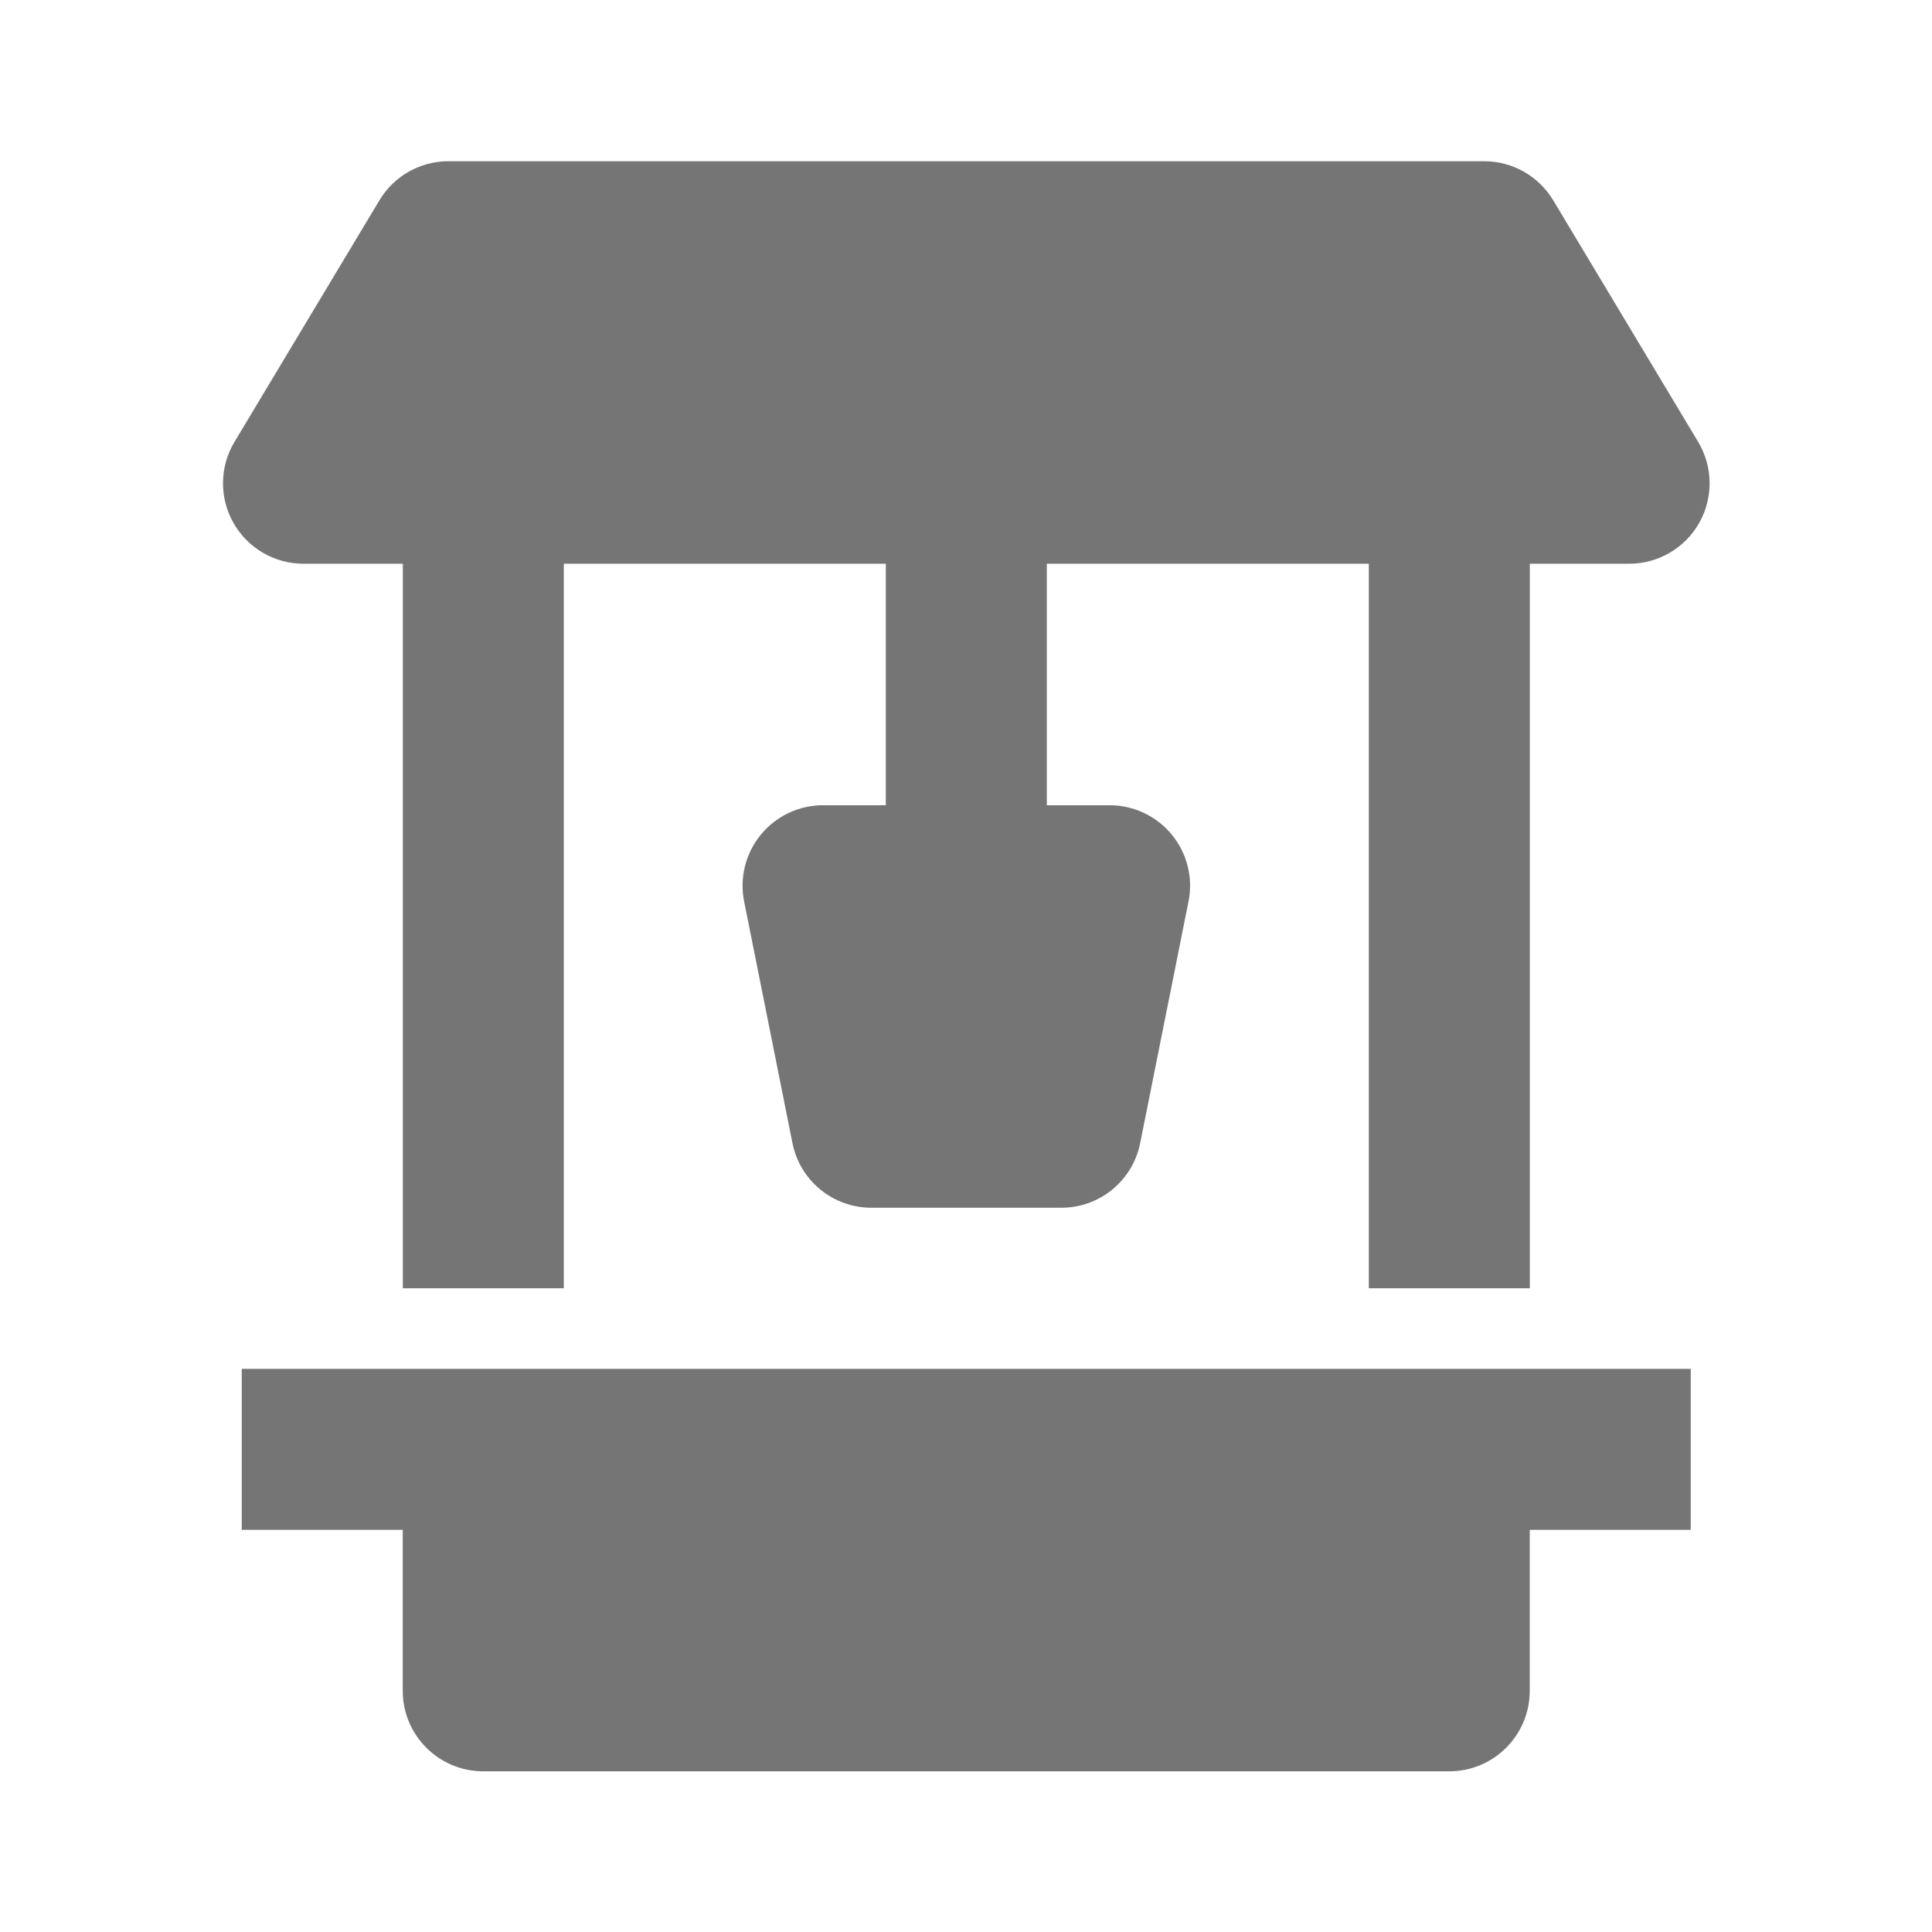
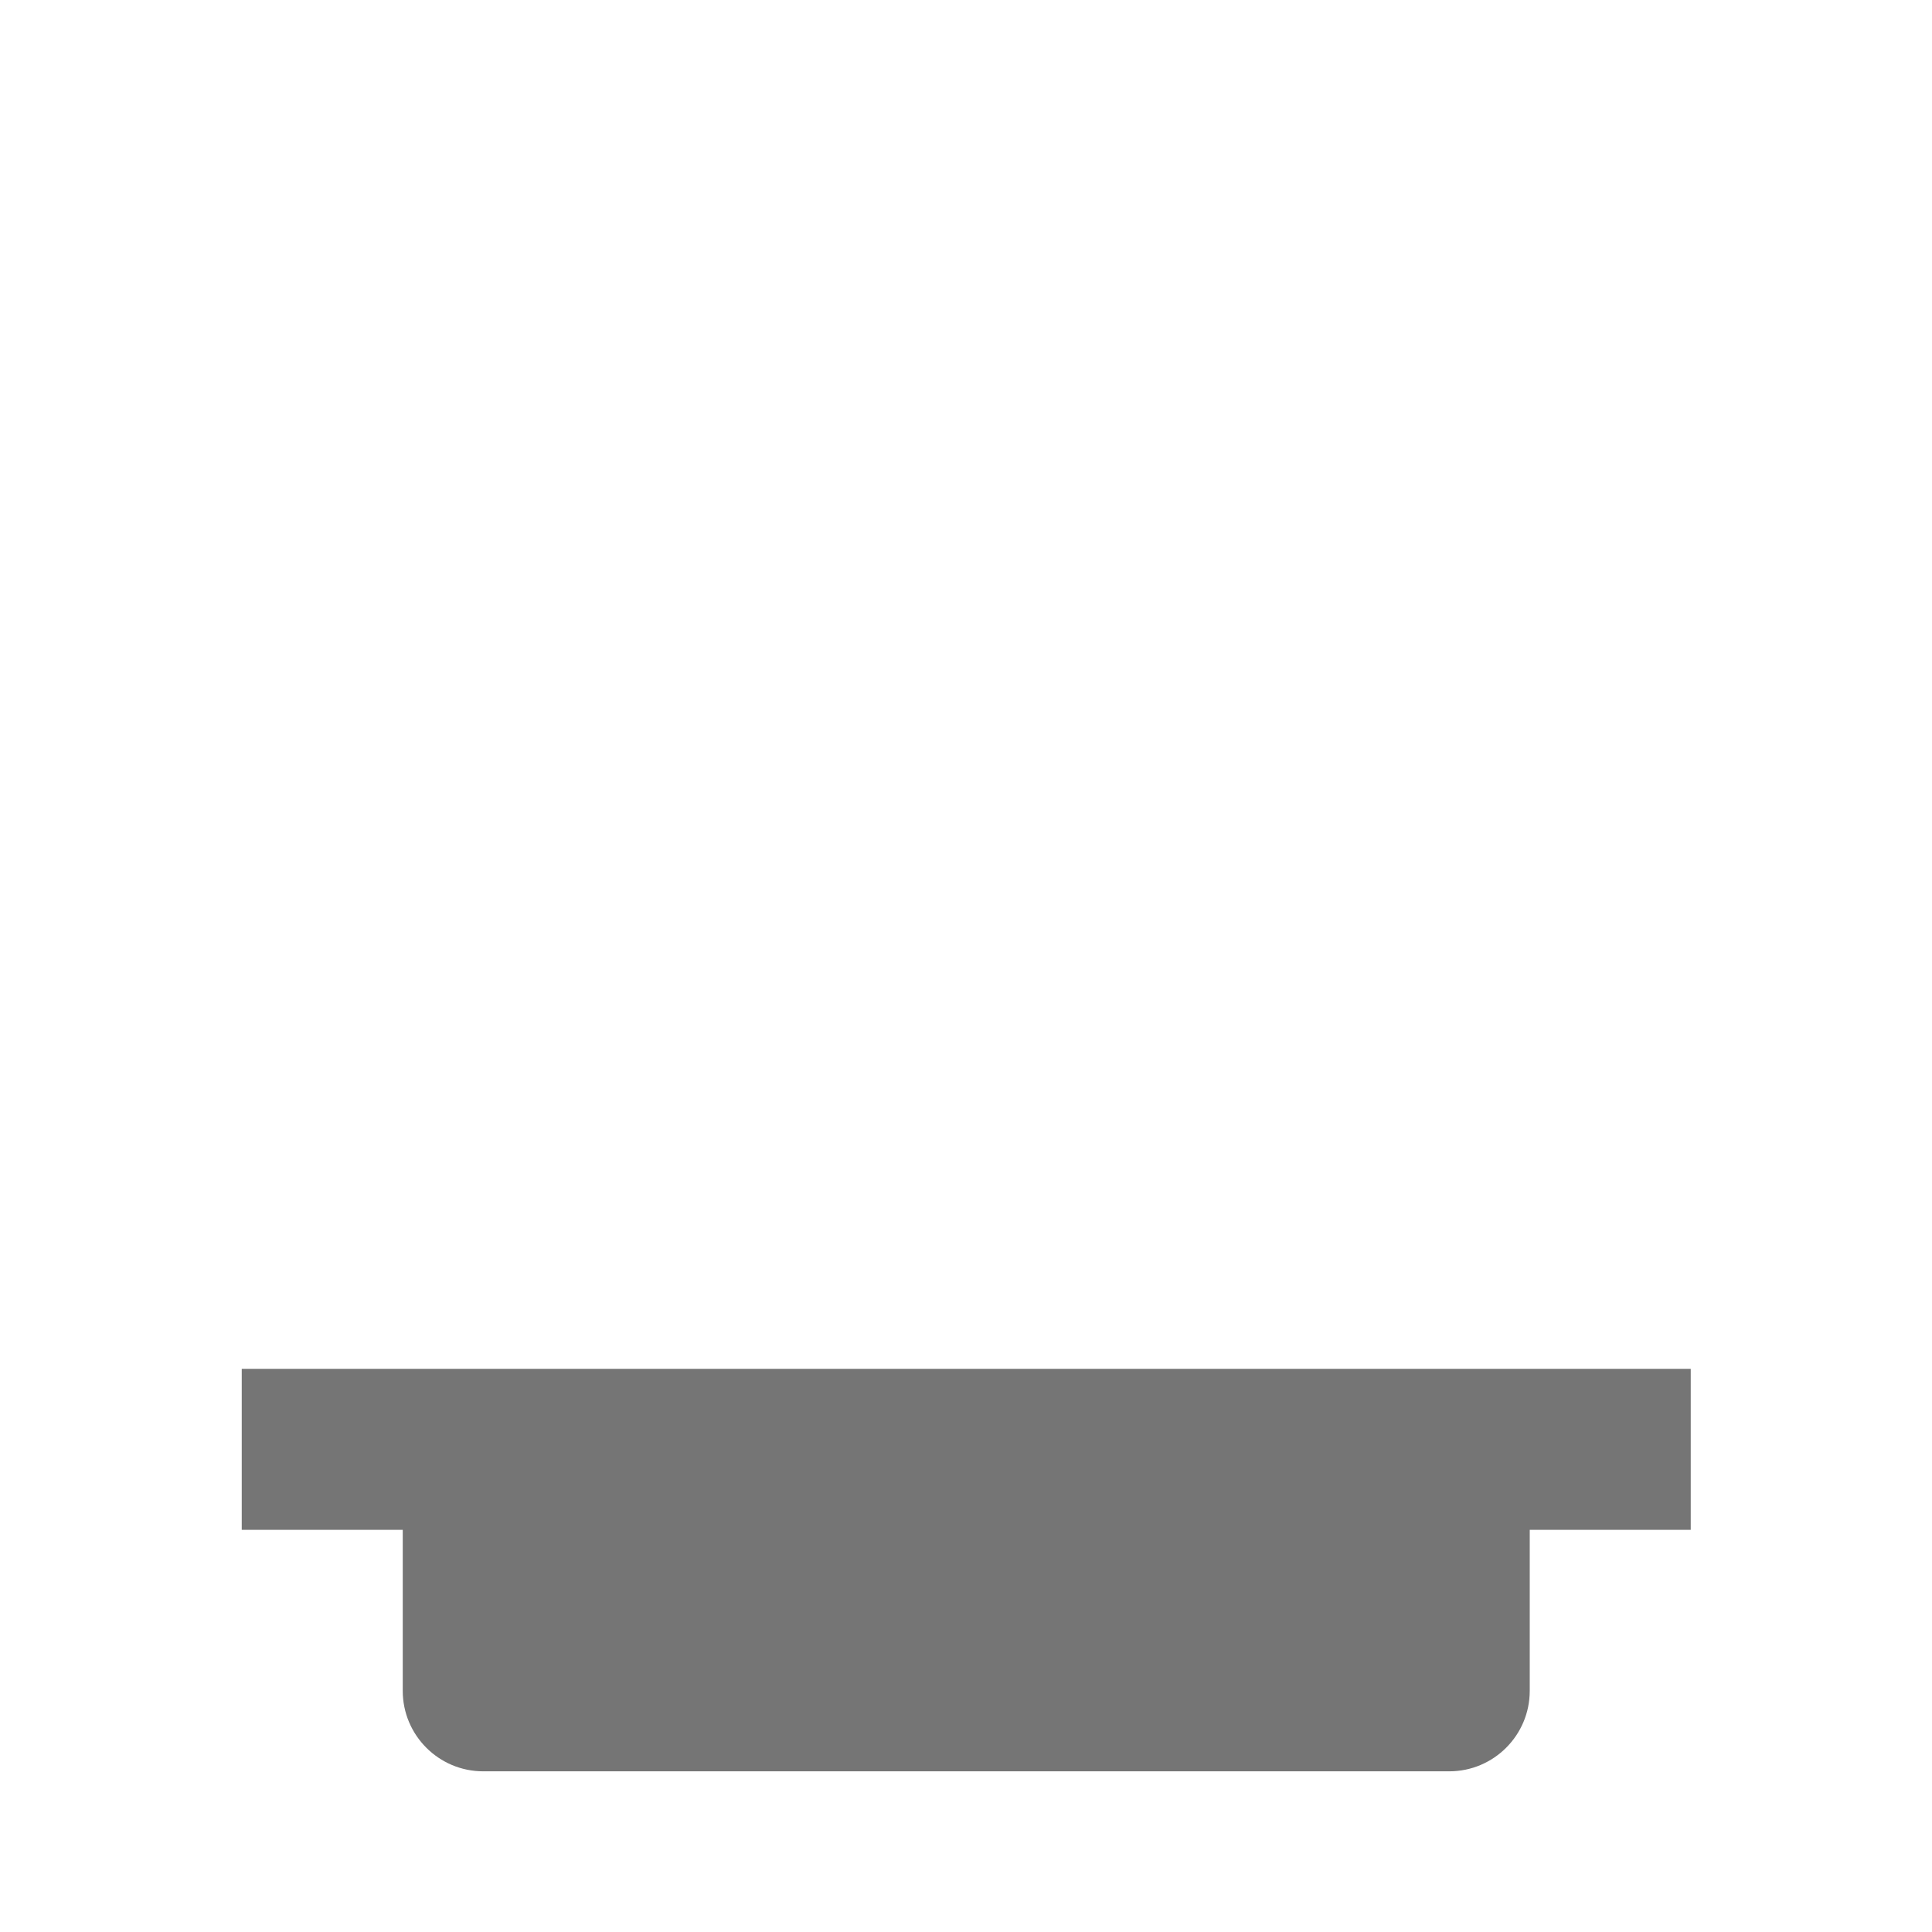
<svg xmlns="http://www.w3.org/2000/svg" version="1.1" x="0px" y="0px" width="24px" height="24.001px" viewBox="0 0 24 24.001" enable-background="new 0 0 24 24.001" xml:space="preserve">
  <g id="Frames-24px">
-     <rect fill="none" width="24" height="24.001" />
-   </g>
+     </g>
  <g id="Outline">
    <g>
      <path fill="#757575" d="M3.003,17.004v2h2v2c0,0.552,0.448,1,1,1h12c0.552,0,1-0.448,1-1v-2h2v-2H3.003z" />
-       <path fill="#757575" d="M21.095,5.489l-1.8-3c-0.181-0.301-0.506-0.486-0.857-0.486H5.57c-0.352,0-0.677,0.185-0.857,0.486l-1.8,3    c-0.186,0.309-0.19,0.694-0.013,1.007c0.177,0.313,0.51,0.507,0.87,0.507h1.234v9h2v-9h4v3h-0.78c-0.3,0-0.583,0.134-0.773,0.366    c-0.19,0.232-0.266,0.536-0.207,0.83l0.6,3c0.093,0.468,0.504,0.804,0.98,0.804h2.36c0.477,0,0.887-0.336,0.98-0.804l0.6-3    c0.059-0.294-0.017-0.598-0.207-0.83c-0.19-0.232-0.474-0.366-0.773-0.366h-0.78v-3h4v9h2v-9h1.234c0.36,0,0.693-0.194,0.87-0.507    C21.285,6.183,21.28,5.798,21.095,5.489z" />
    </g>
  </g>
</svg>